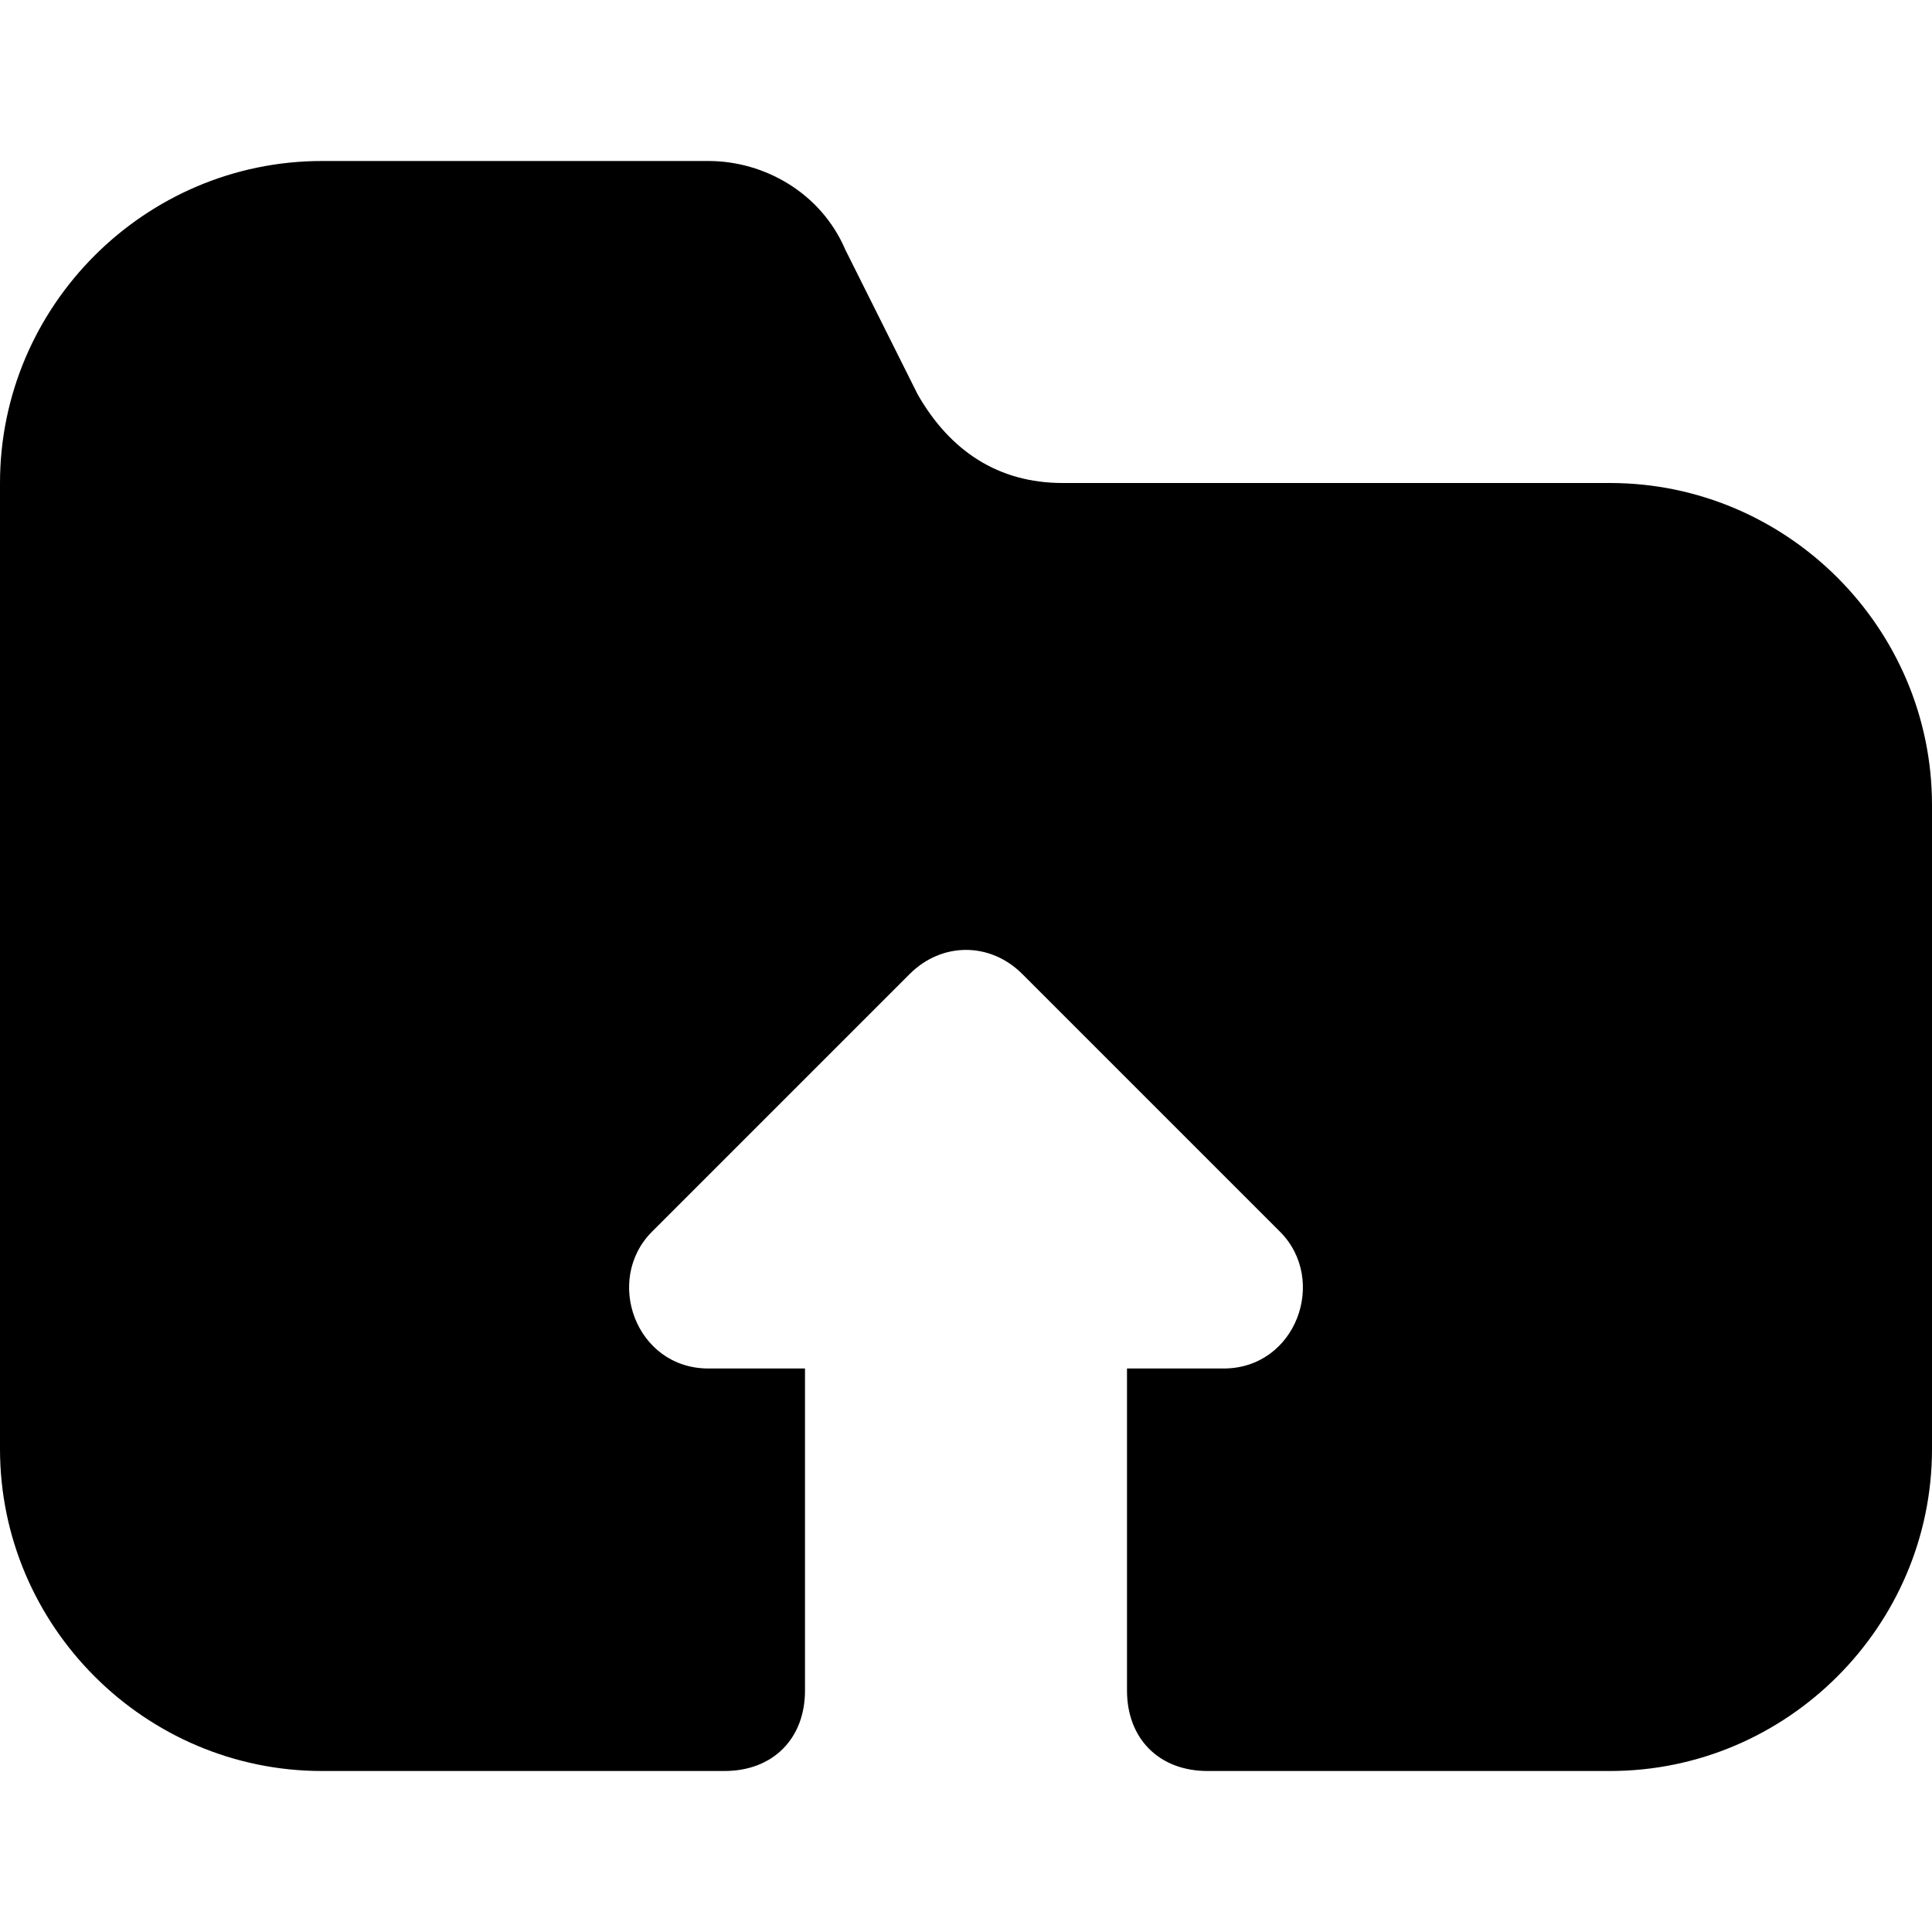
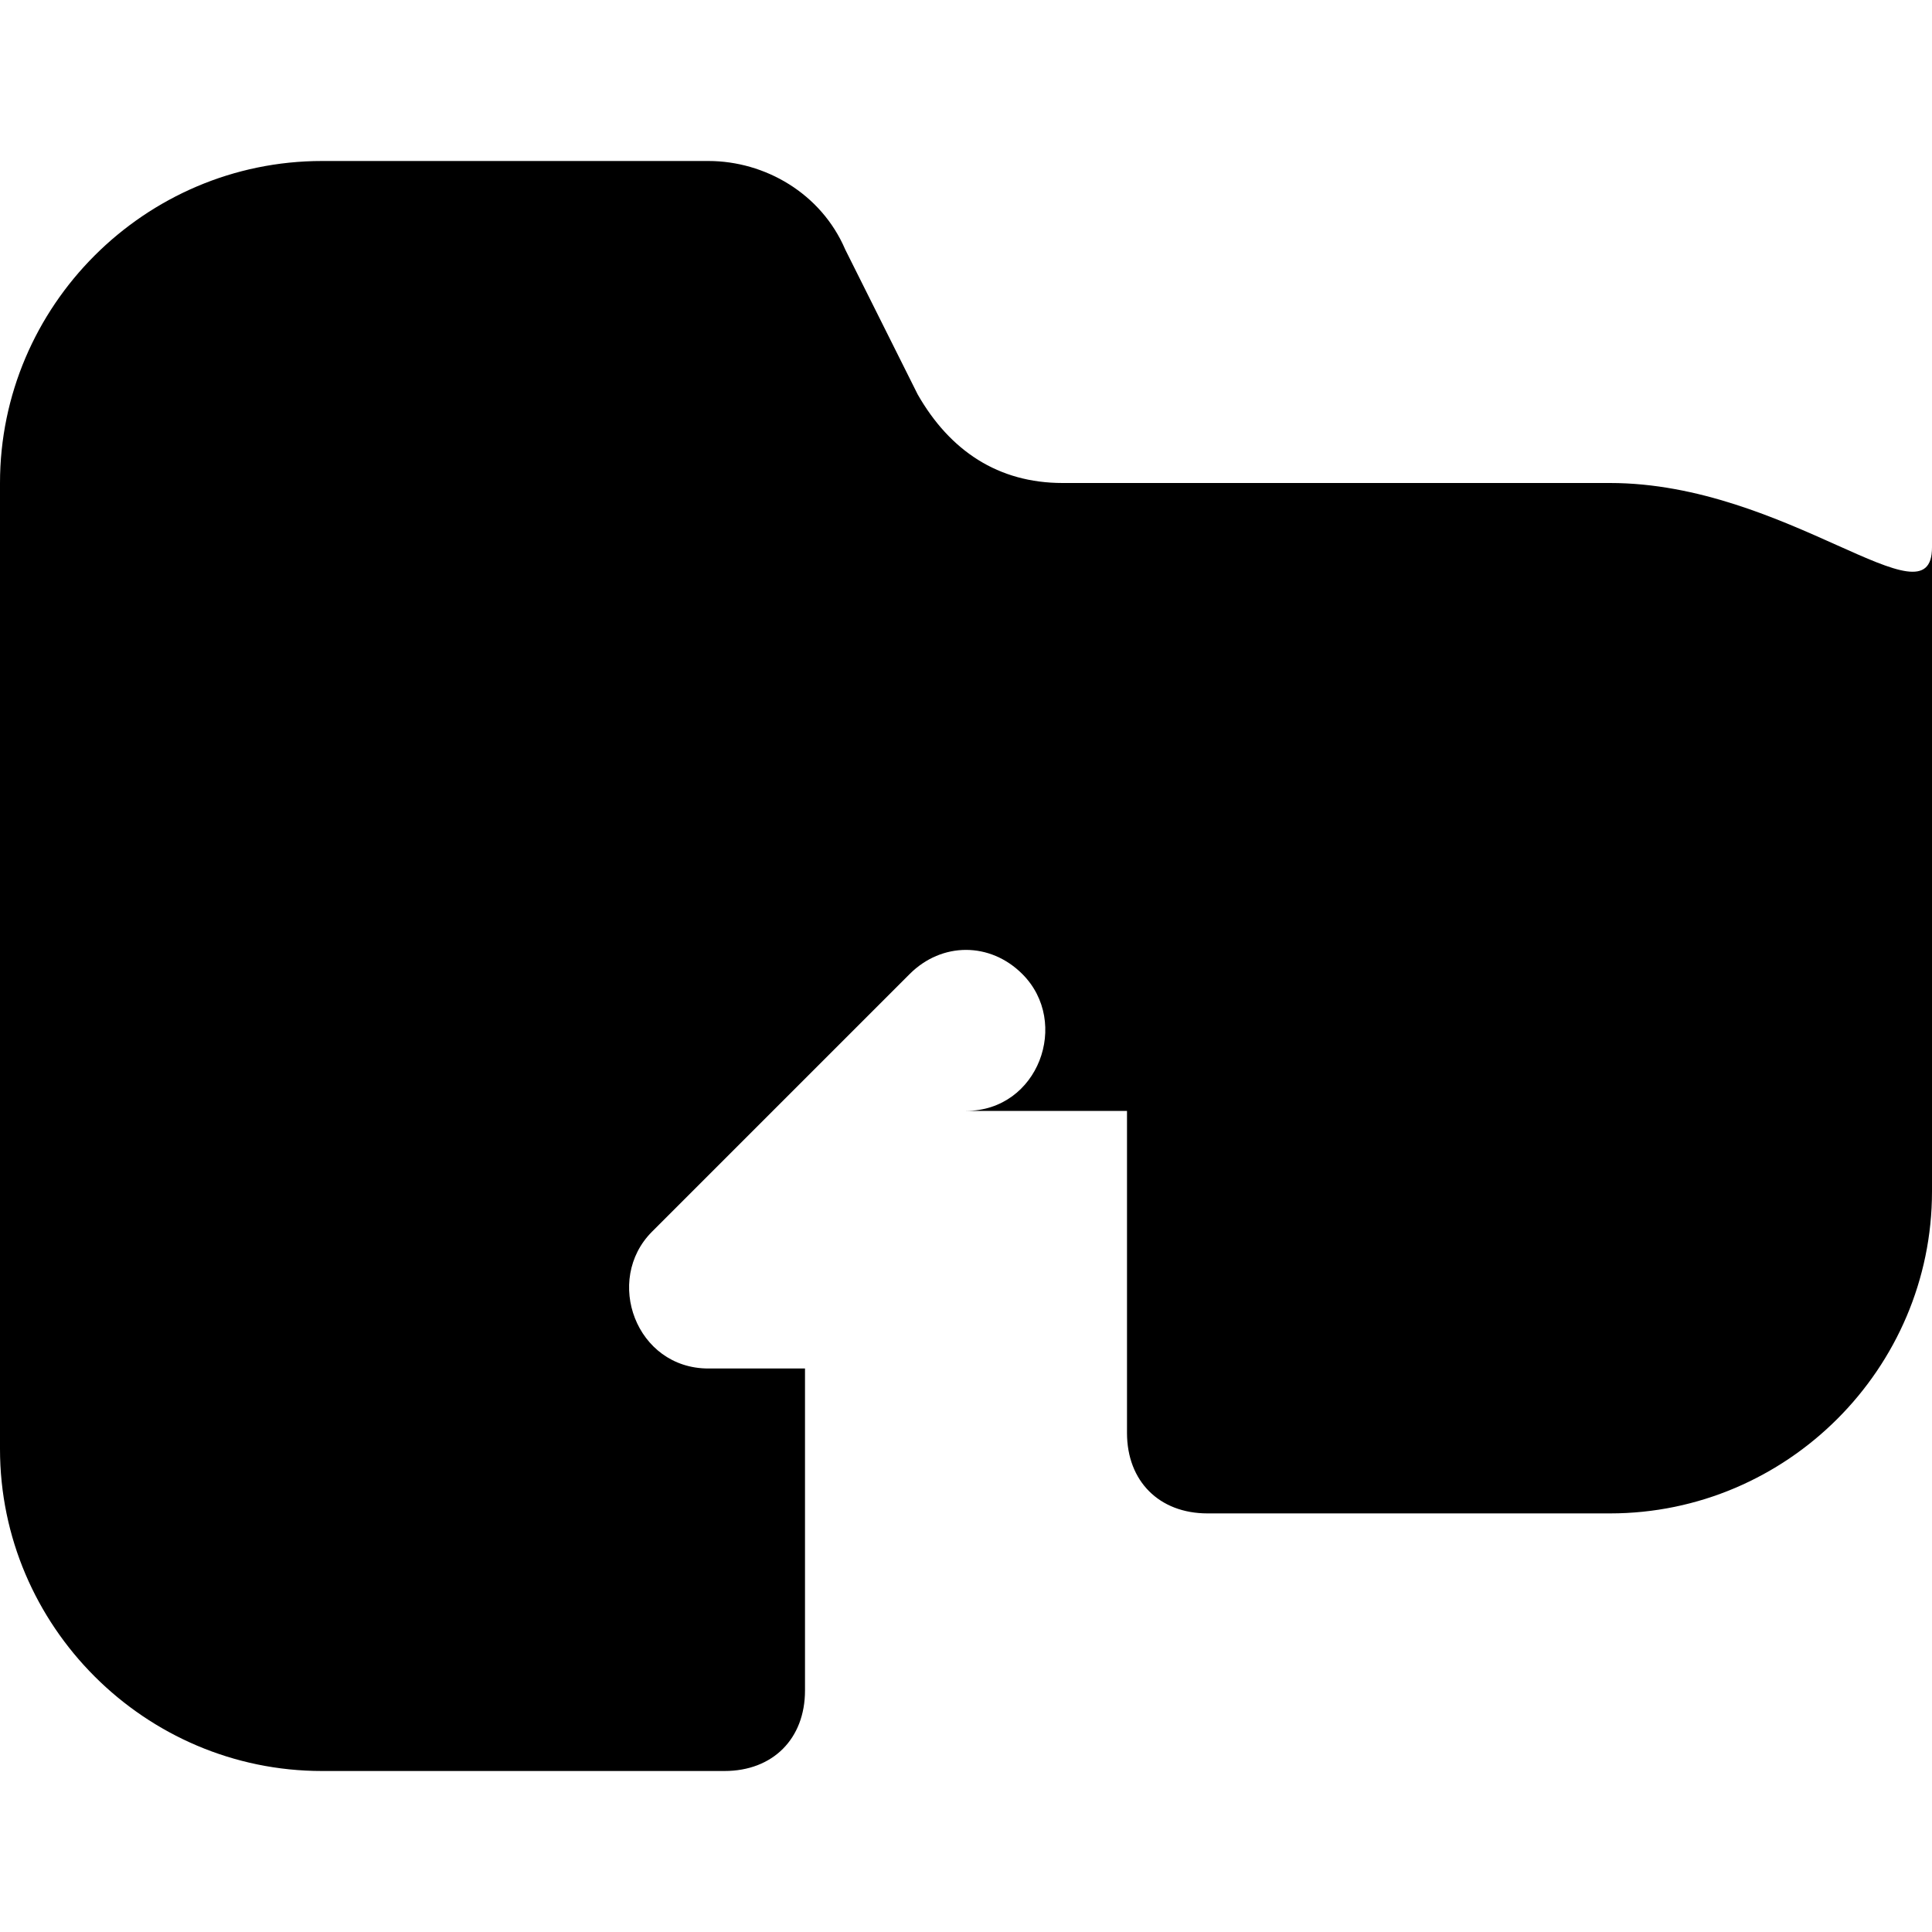
<svg xmlns="http://www.w3.org/2000/svg" style="enable-background:new 0 0 24 24;" version="1.1" viewBox="0 0 24 24" xml:space="preserve">
  <g id="info" />
  <g id="icons">
-     <path d="M20,6h-6.8c-0.8,0-1.4-0.4-1.8-1.1l-0.9-1.8C10.2,2.4,9.5,2,8.8,2H4C1.8,2,0,3.8,0,6v12c0,2.2,1.8,4,4,4h5   c0.6,0,1-0.4,1-1v-4H8.8c-0.9,0-1.3-1.1-0.7-1.7l3.2-3.2c0.4-0.4,1-0.4,1.4,0l3.2,3.2c0.6,0.6,0.2,1.7-0.7,1.7H14v4   c0,0.6,0.4,1,1,1h5c2.2,0,4-1.8,4-4v-8C24,7.8,22.2,6,20,6z" id="paste" />
+     <path d="M20,6h-6.8c-0.8,0-1.4-0.4-1.8-1.1l-0.9-1.8C10.2,2.4,9.5,2,8.8,2H4C1.8,2,0,3.8,0,6v12c0,2.2,1.8,4,4,4h5   c0.6,0,1-0.4,1-1v-4H8.8c-0.9,0-1.3-1.1-0.7-1.7l3.2-3.2c0.4-0.4,1-0.4,1.4,0c0.6,0.6,0.2,1.7-0.7,1.7H14v4   c0,0.6,0.4,1,1,1h5c2.2,0,4-1.8,4-4v-8C24,7.8,22.2,6,20,6z" id="paste" />
  </g>
</svg>